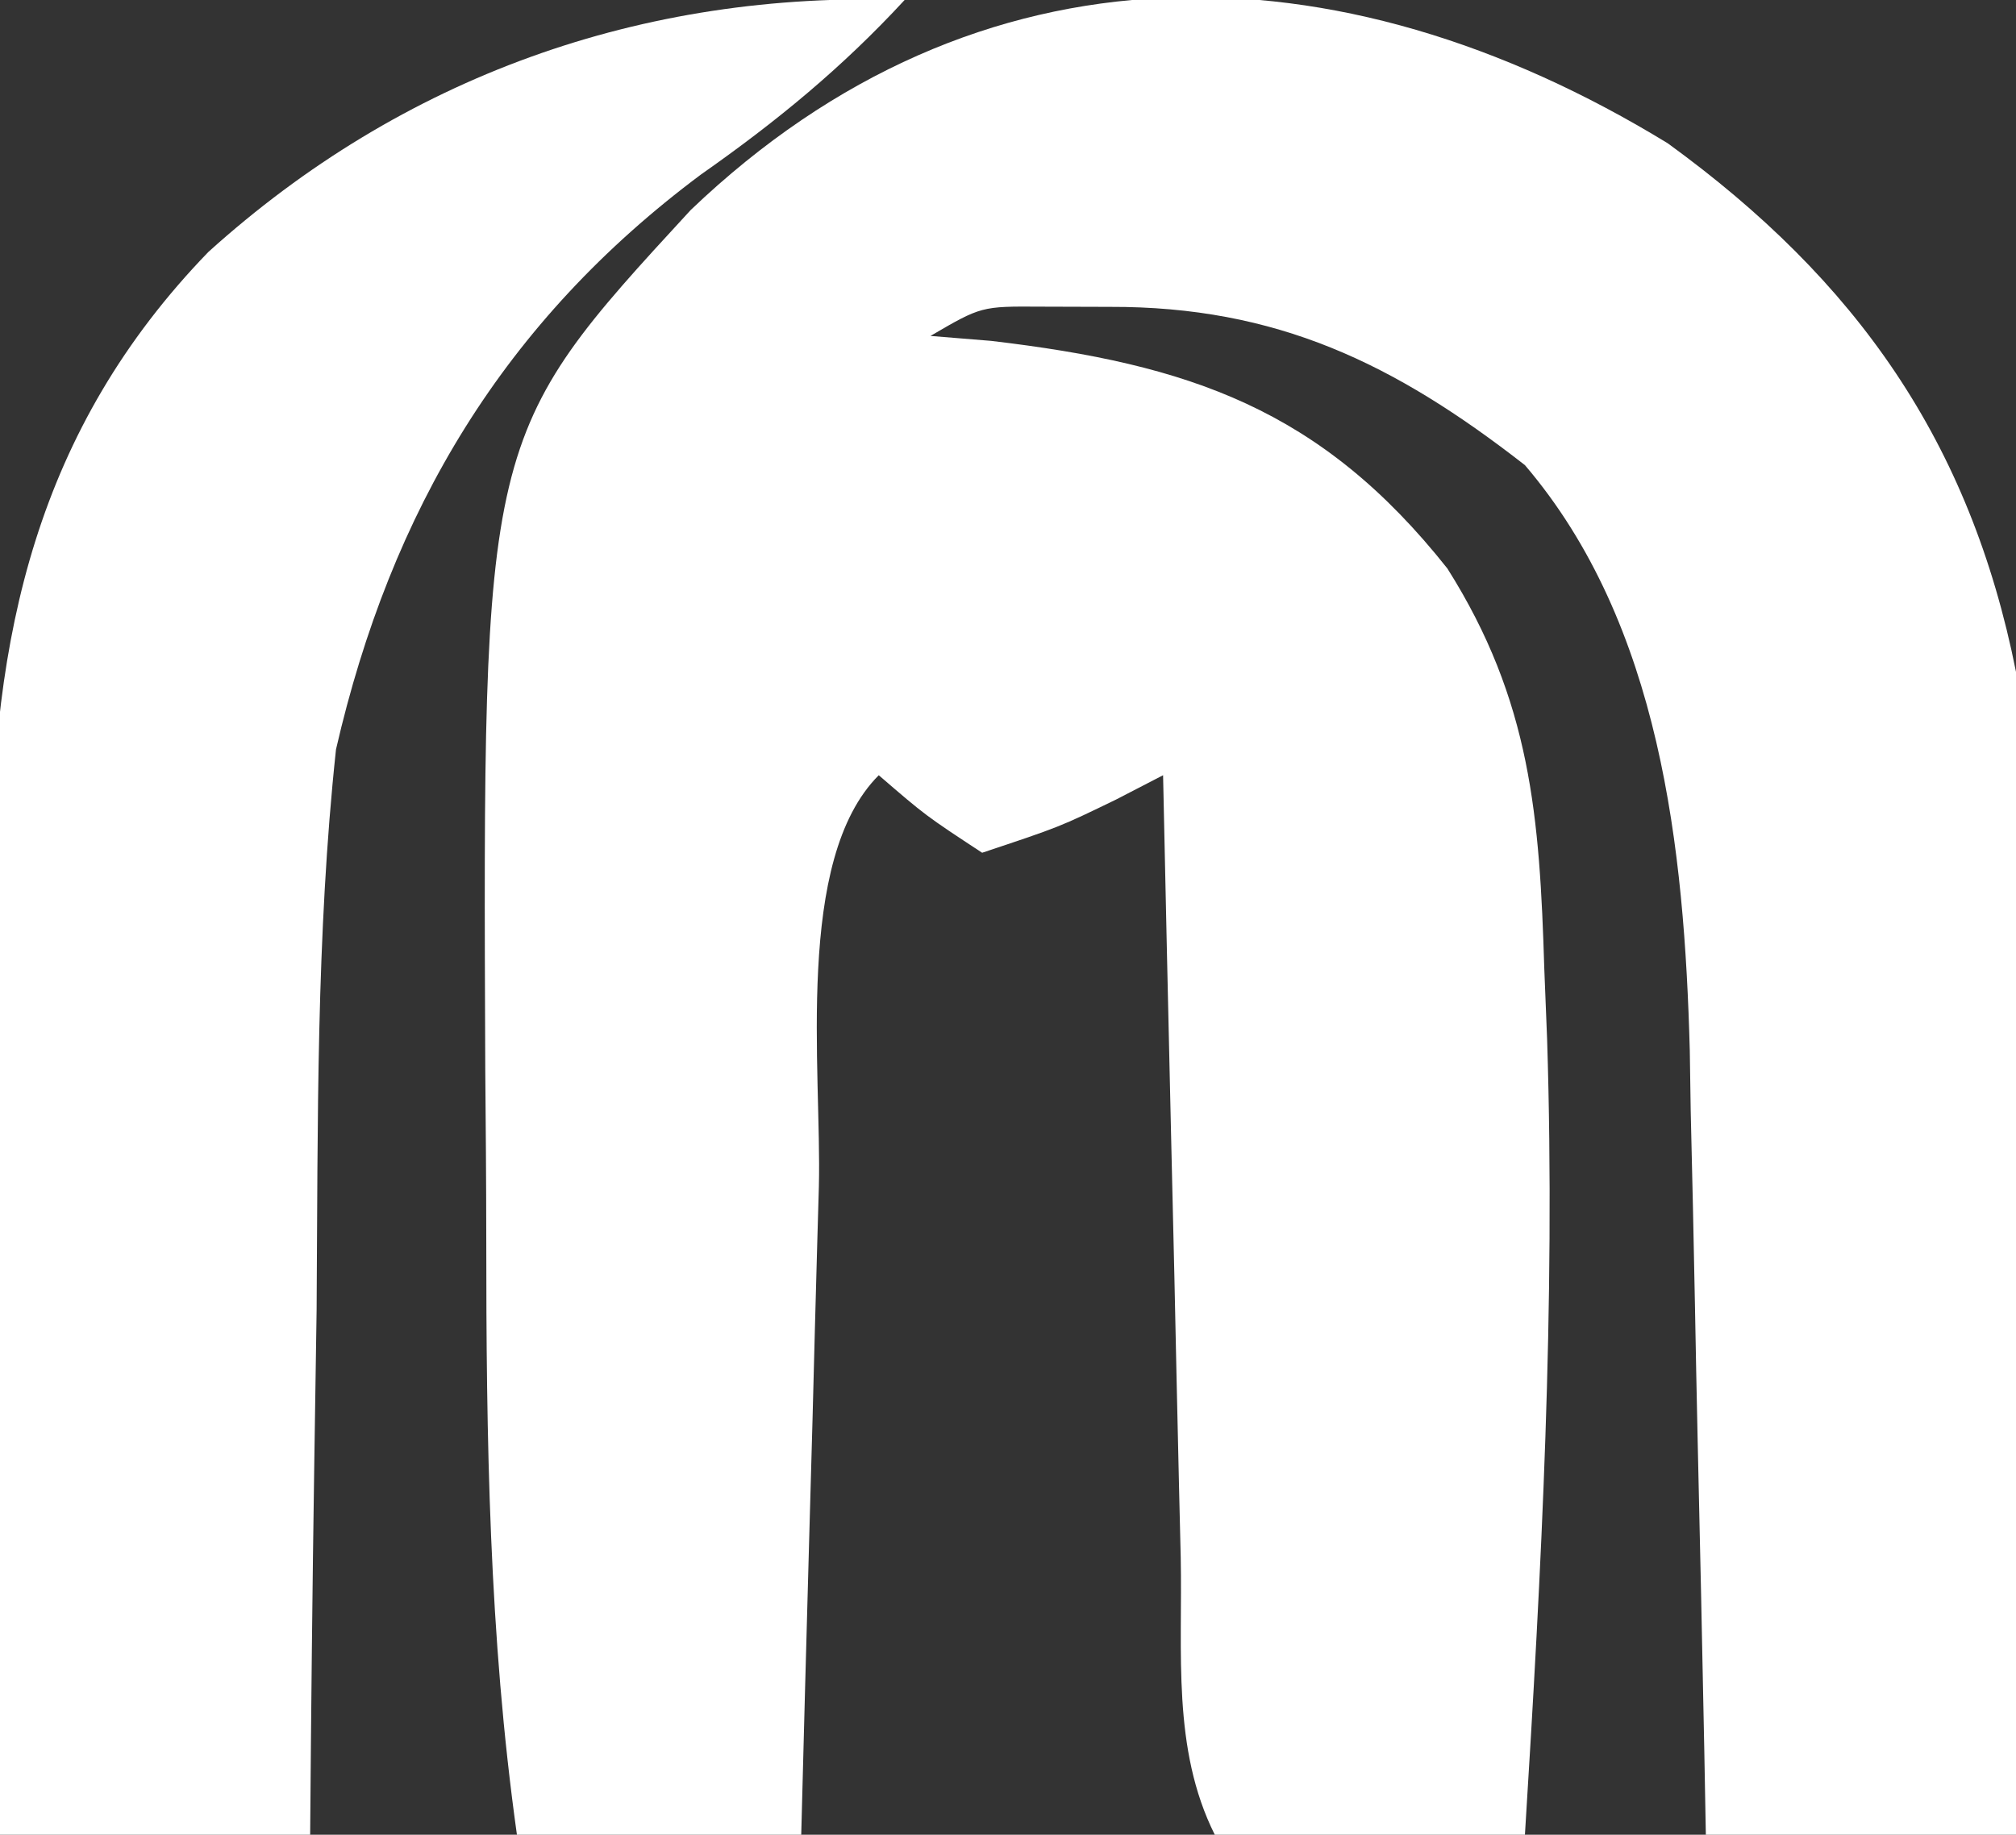
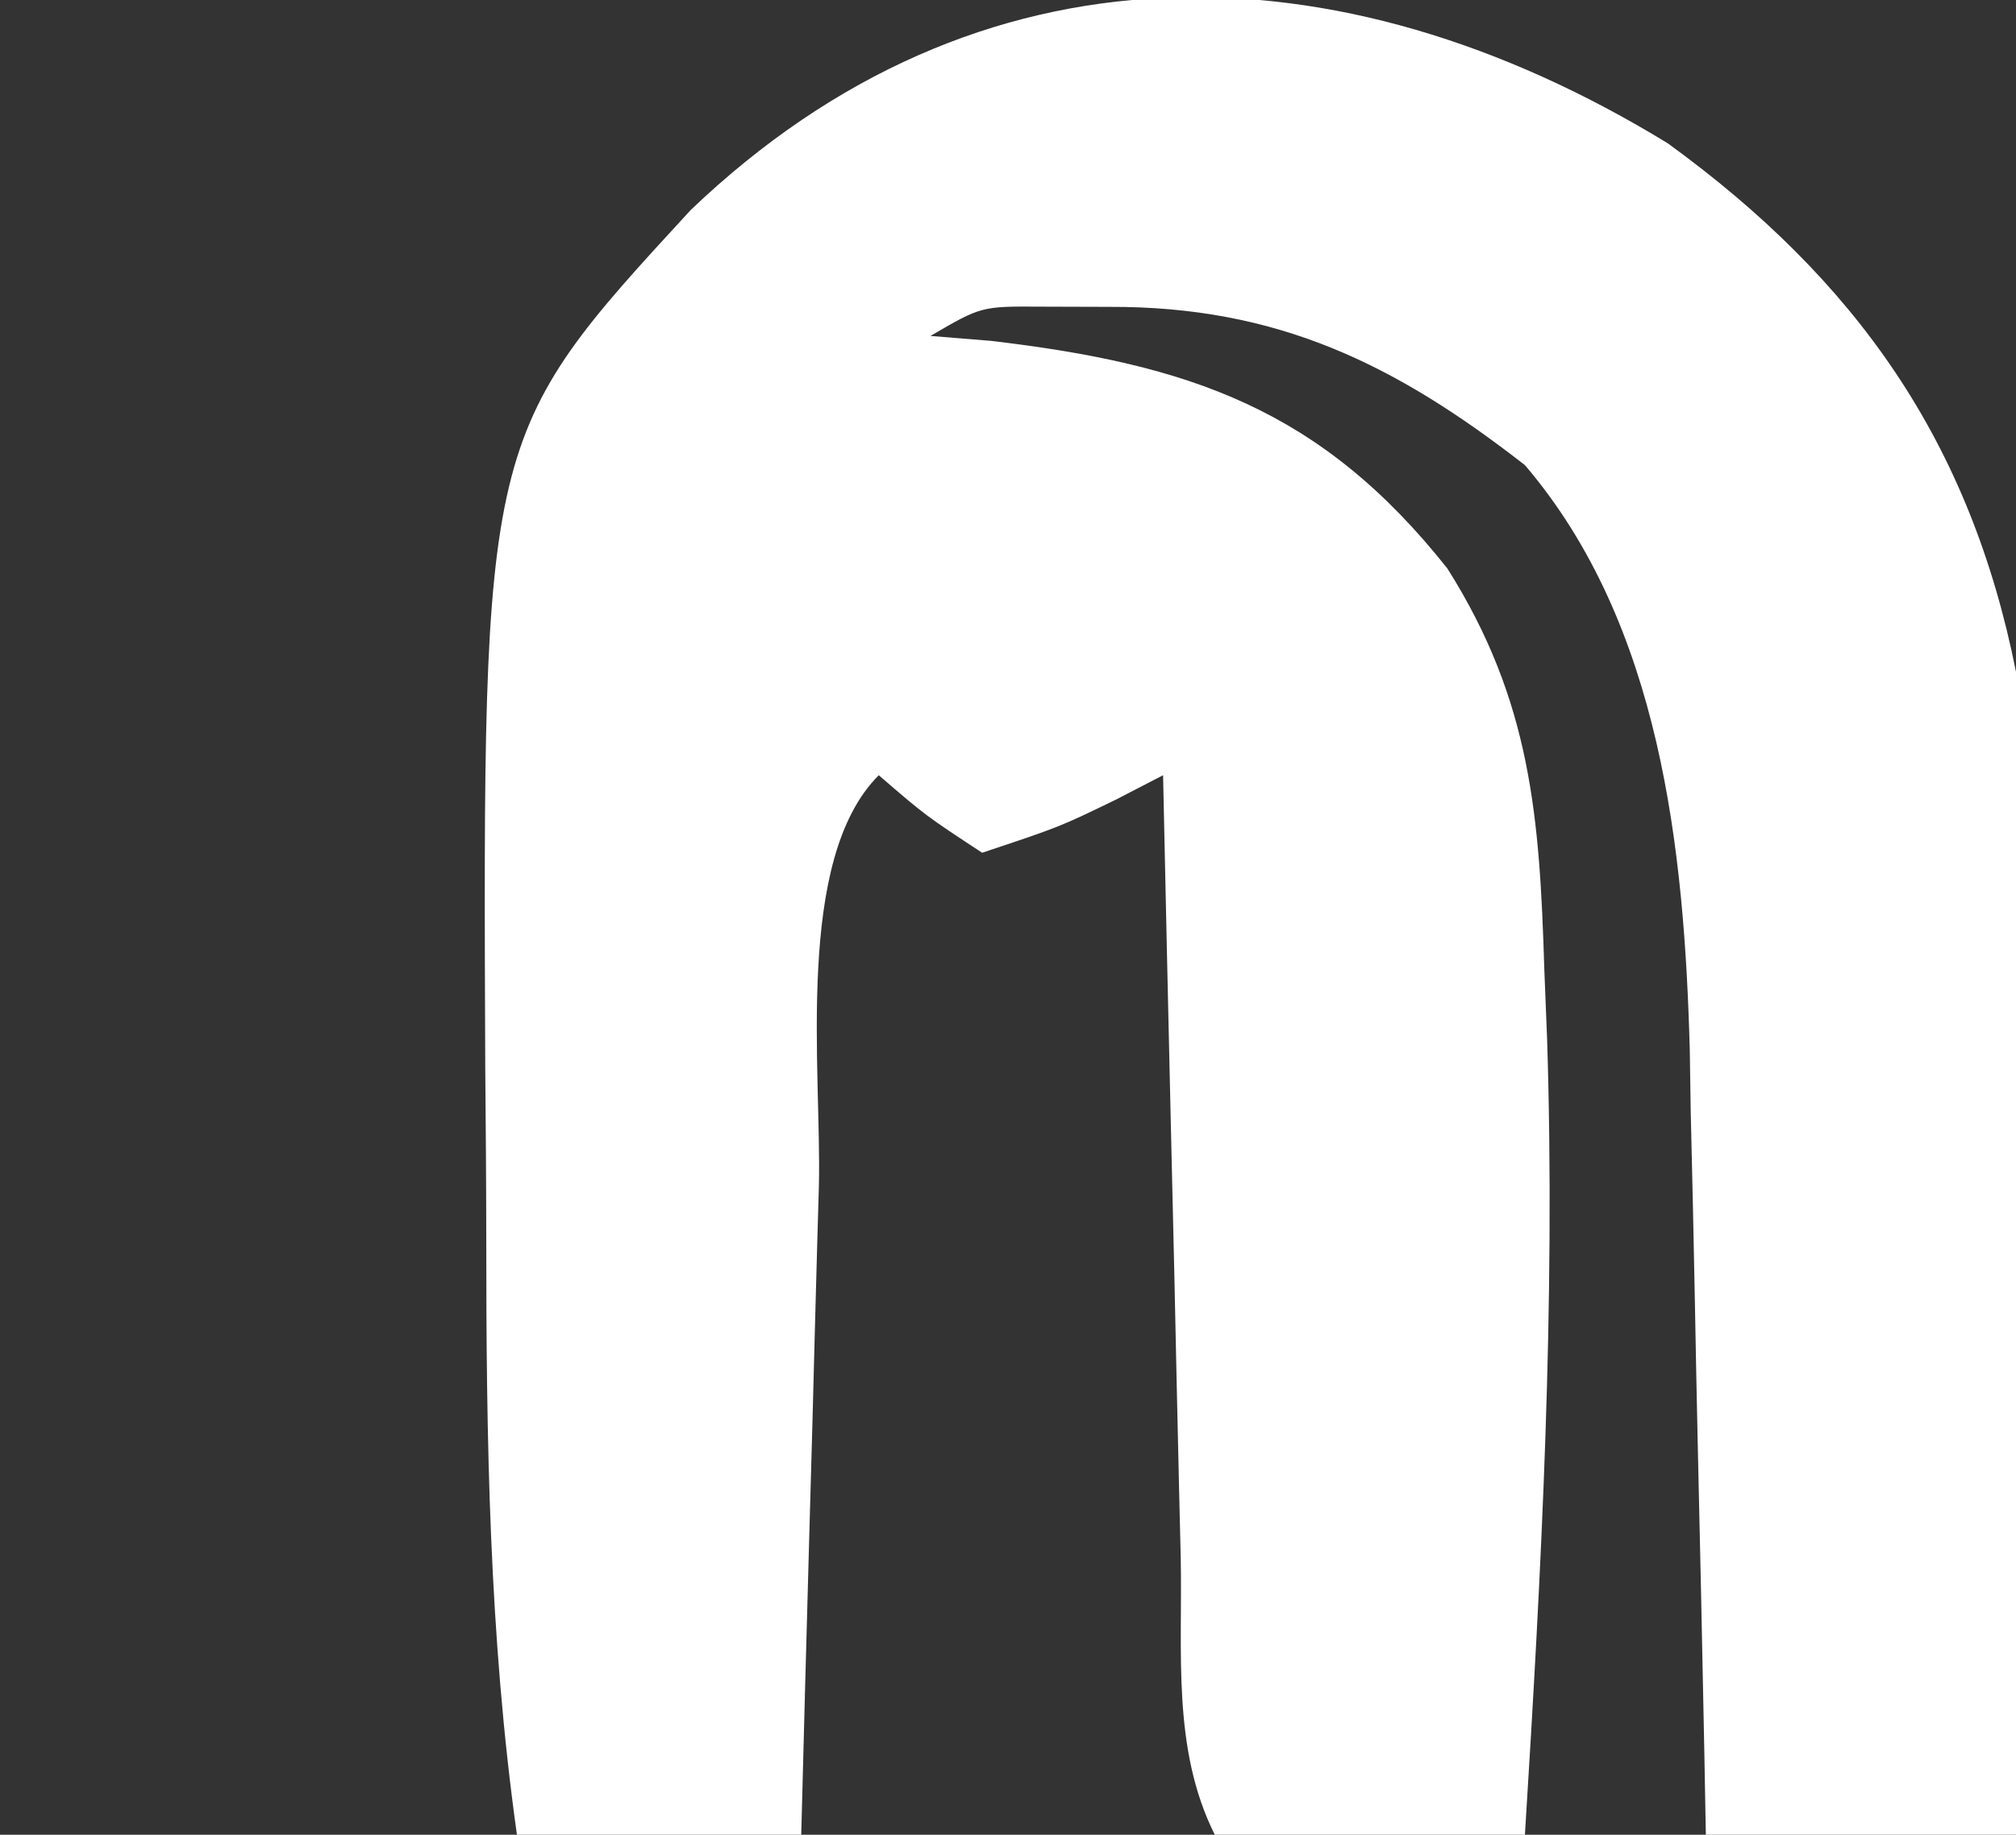
<svg xmlns="http://www.w3.org/2000/svg" width="78" height="71">
  <rect width="100%" height="100%" fill="#333333" stroke="none" />
  <path d="M0 0 C7.304 5.302 11.703 11.544 13.477 20.457 C13.737 23.969 13.71 27.464 13.672 30.984 C13.669 31.973 13.666 32.962 13.663 33.981 C13.652 37.119 13.627 40.257 13.602 43.395 C13.592 45.531 13.582 47.667 13.574 49.803 C13.552 55.021 13.518 60.239 13.477 65.457 C9.517 65.457 5.557 65.457 1.477 65.457 C1.447 63.846 1.447 63.846 1.417 62.203 C1.34 58.183 1.251 54.163 1.159 50.143 C1.121 48.41 1.086 46.677 1.055 44.944 C1.009 42.439 0.951 39.934 0.891 37.43 C0.879 36.667 0.868 35.904 0.856 35.118 C0.646 27.311 -0.268 18.616 -5.523 12.457 C-10.57 8.522 -15.123 6.313 -21.586 6.332 C-22.464 6.329 -23.342 6.327 -24.246 6.324 C-26.555 6.309 -26.555 6.309 -28.523 7.457 C-27.75 7.52 -26.977 7.583 -26.18 7.648 C-18.505 8.551 -13.413 10.284 -8.523 16.457 C-5.287 21.58 -4.953 26.065 -4.773 31.957 C-4.737 32.86 -4.701 33.762 -4.664 34.692 C-4.338 44.968 -4.884 55.203 -5.523 65.457 C-9.483 65.457 -13.443 65.457 -17.523 65.457 C-19.187 62.13 -18.767 58.393 -18.84 54.73 C-18.861 53.868 -18.881 53.005 -18.903 52.116 C-18.968 49.355 -19.027 46.593 -19.086 43.832 C-19.129 41.962 -19.173 40.092 -19.217 38.223 C-19.324 33.634 -19.425 29.046 -19.523 24.457 C-20.421 24.921 -20.421 24.921 -21.336 25.395 C-23.523 26.457 -23.523 26.457 -26.523 27.457 C-28.711 26.02 -28.711 26.02 -30.523 24.457 C-33.794 27.728 -32.73 35.869 -32.84 40.359 C-32.861 41.082 -32.881 41.805 -32.903 42.549 C-32.968 44.831 -33.027 47.113 -33.086 49.395 C-33.129 50.952 -33.173 52.51 -33.217 54.068 C-33.323 57.864 -33.425 61.661 -33.523 65.457 C-37.153 65.457 -40.783 65.457 -44.523 65.457 C-45.604 57.752 -45.71 50.103 -45.709 42.338 C-45.711 40.159 -45.729 37.981 -45.748 35.803 C-45.848 11.326 -45.848 11.326 -37.801 2.586 C-26.687 -8.042 -12.786 -7.818 0 0 Z " fill="#FFFFFF" transform="translate(64.523,5.543)" />
-   <path d="M0 0 C-2.427 2.629 -4.96 4.706 -7.875 6.75 C-15.503 12.436 -19.871 19.756 -22 29 C-22.772 36.196 -22.698 43.459 -22.75 50.688 C-22.778 52.661 -22.808 54.634 -22.84 56.607 C-22.913 61.405 -22.963 66.202 -23 71 C-26.96 71 -30.92 71 -35 71 C-35.075 64.774 -35.129 58.549 -35.165 52.323 C-35.18 50.209 -35.2 48.095 -35.226 45.98 C-35.263 42.927 -35.28 39.874 -35.293 36.82 C-35.308 35.888 -35.324 34.955 -35.34 33.994 C-35.342 24.605 -33.572 16.606 -26.938 9.75 C-19.439 2.977 -10.168 -0.353 0 0 Z " fill="#FFFFFF" transform="translate(35,0)" />
</svg>